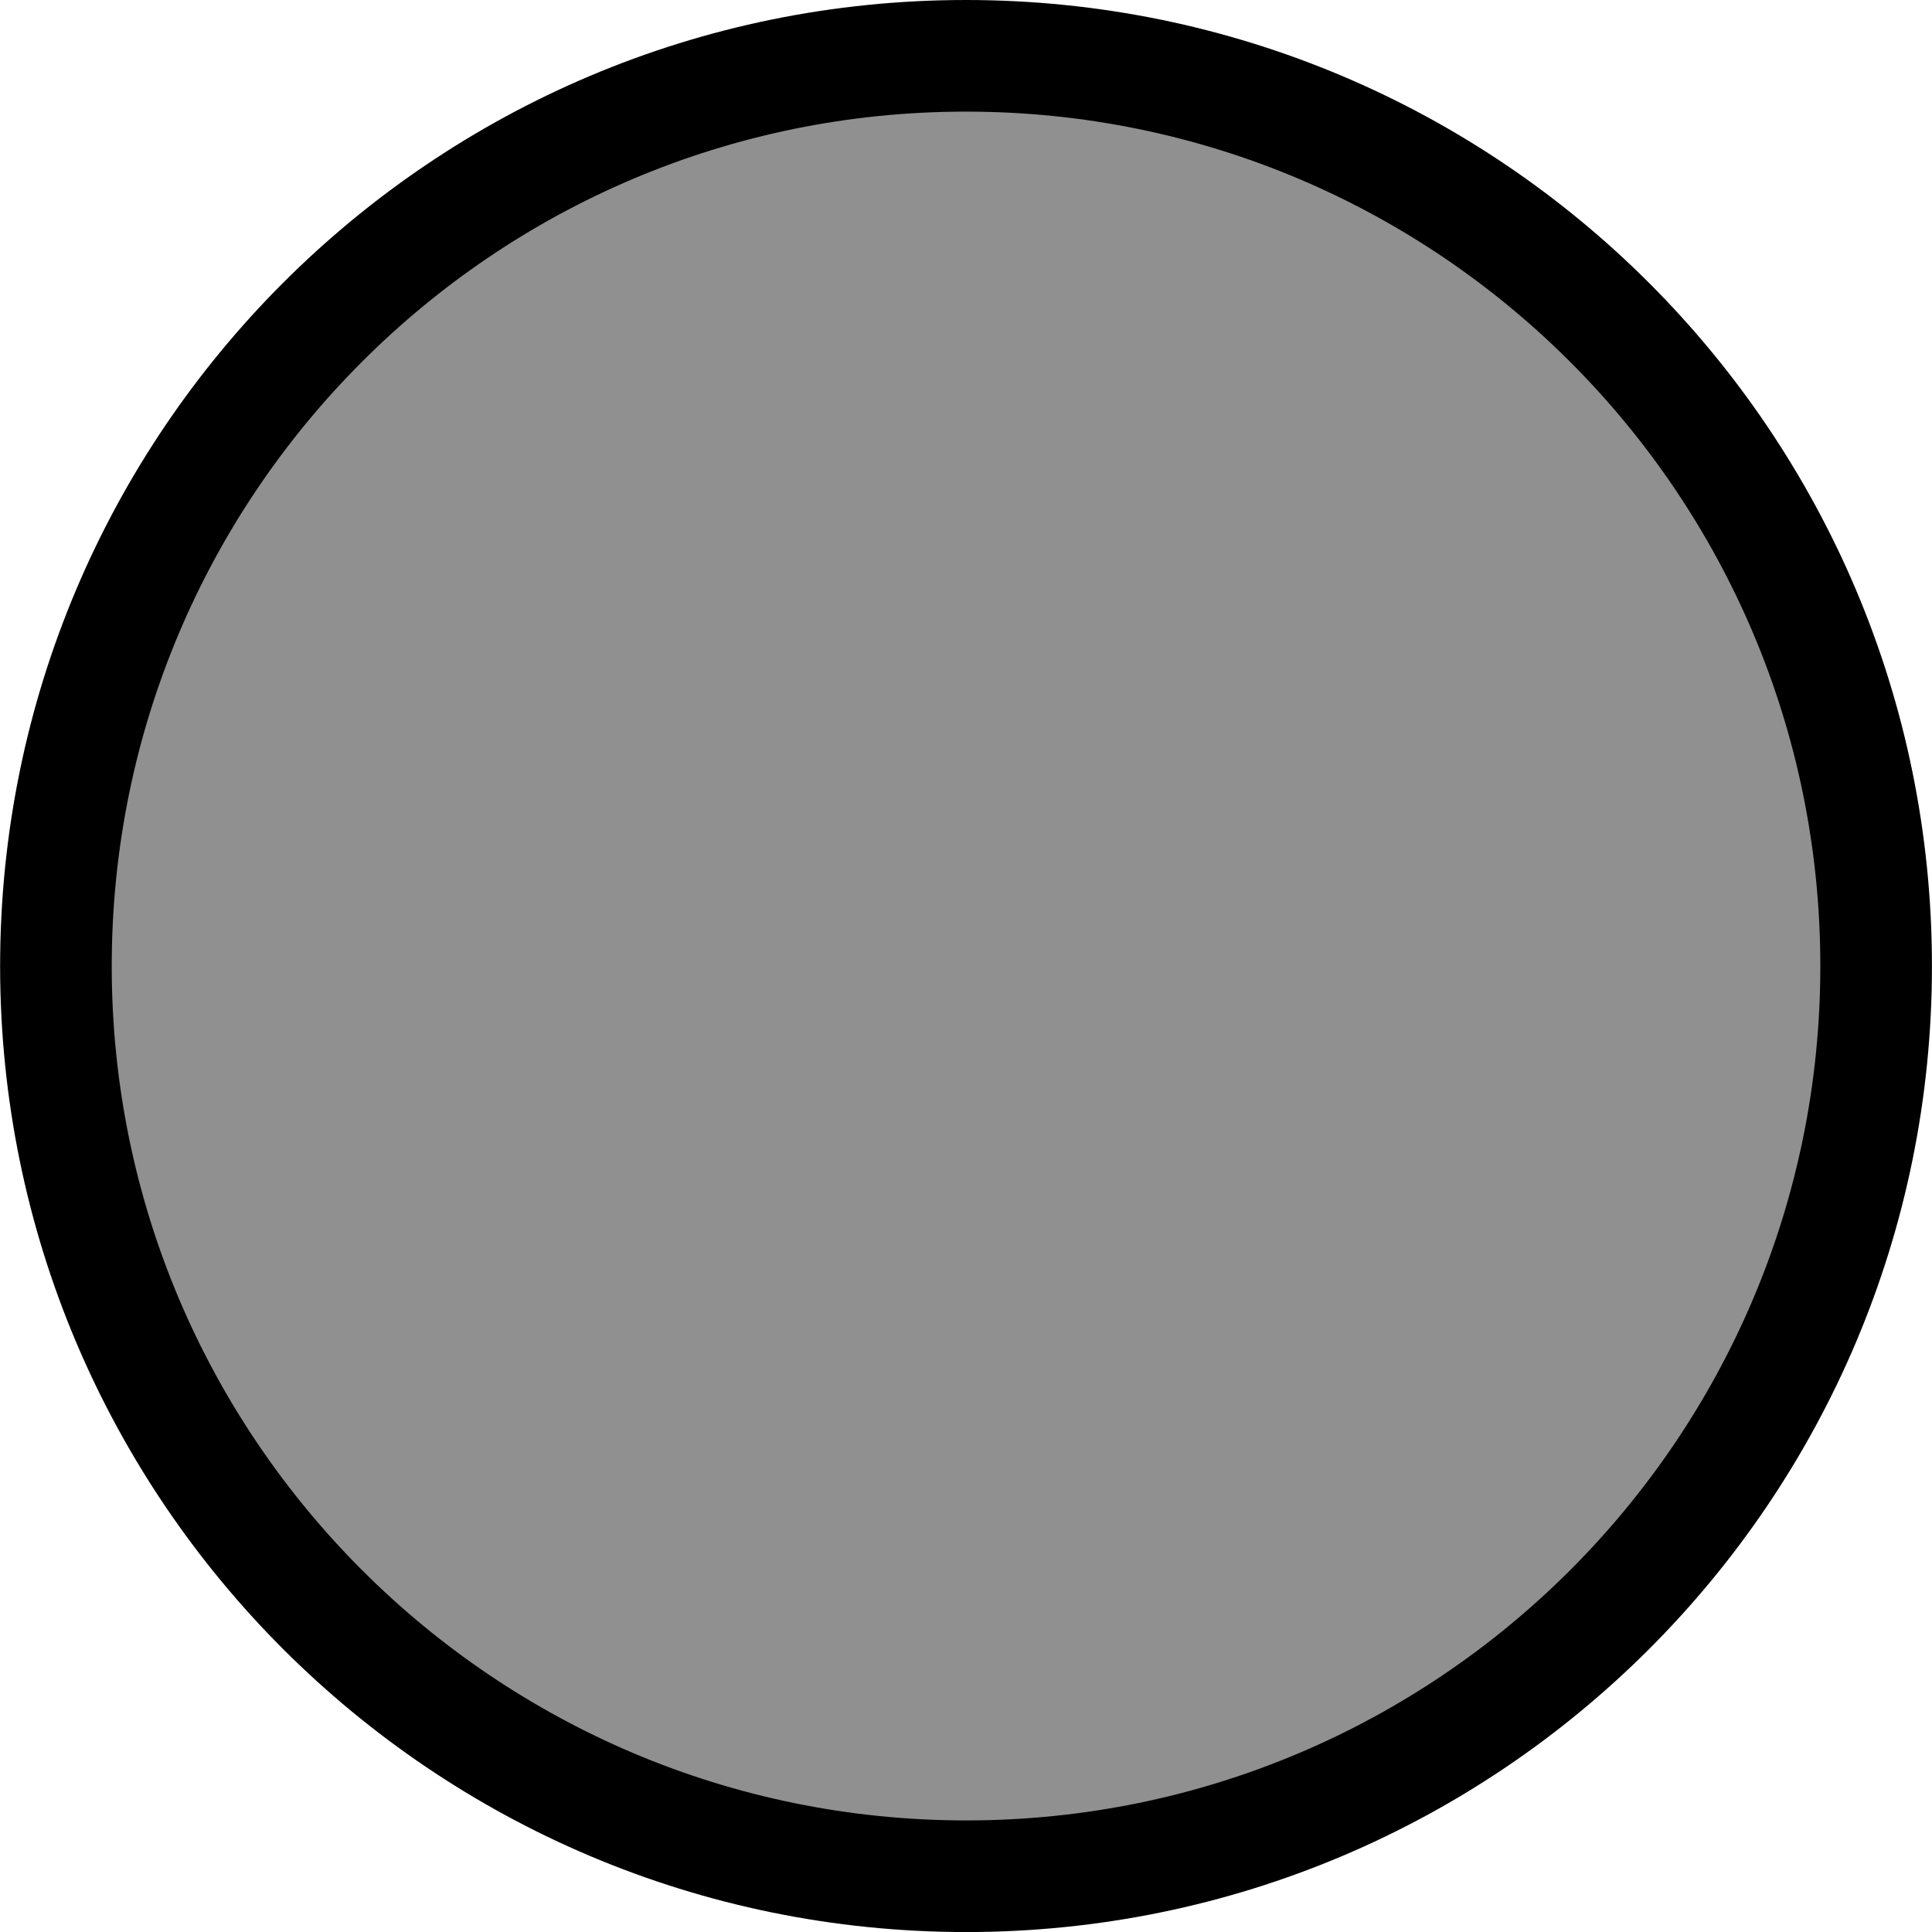
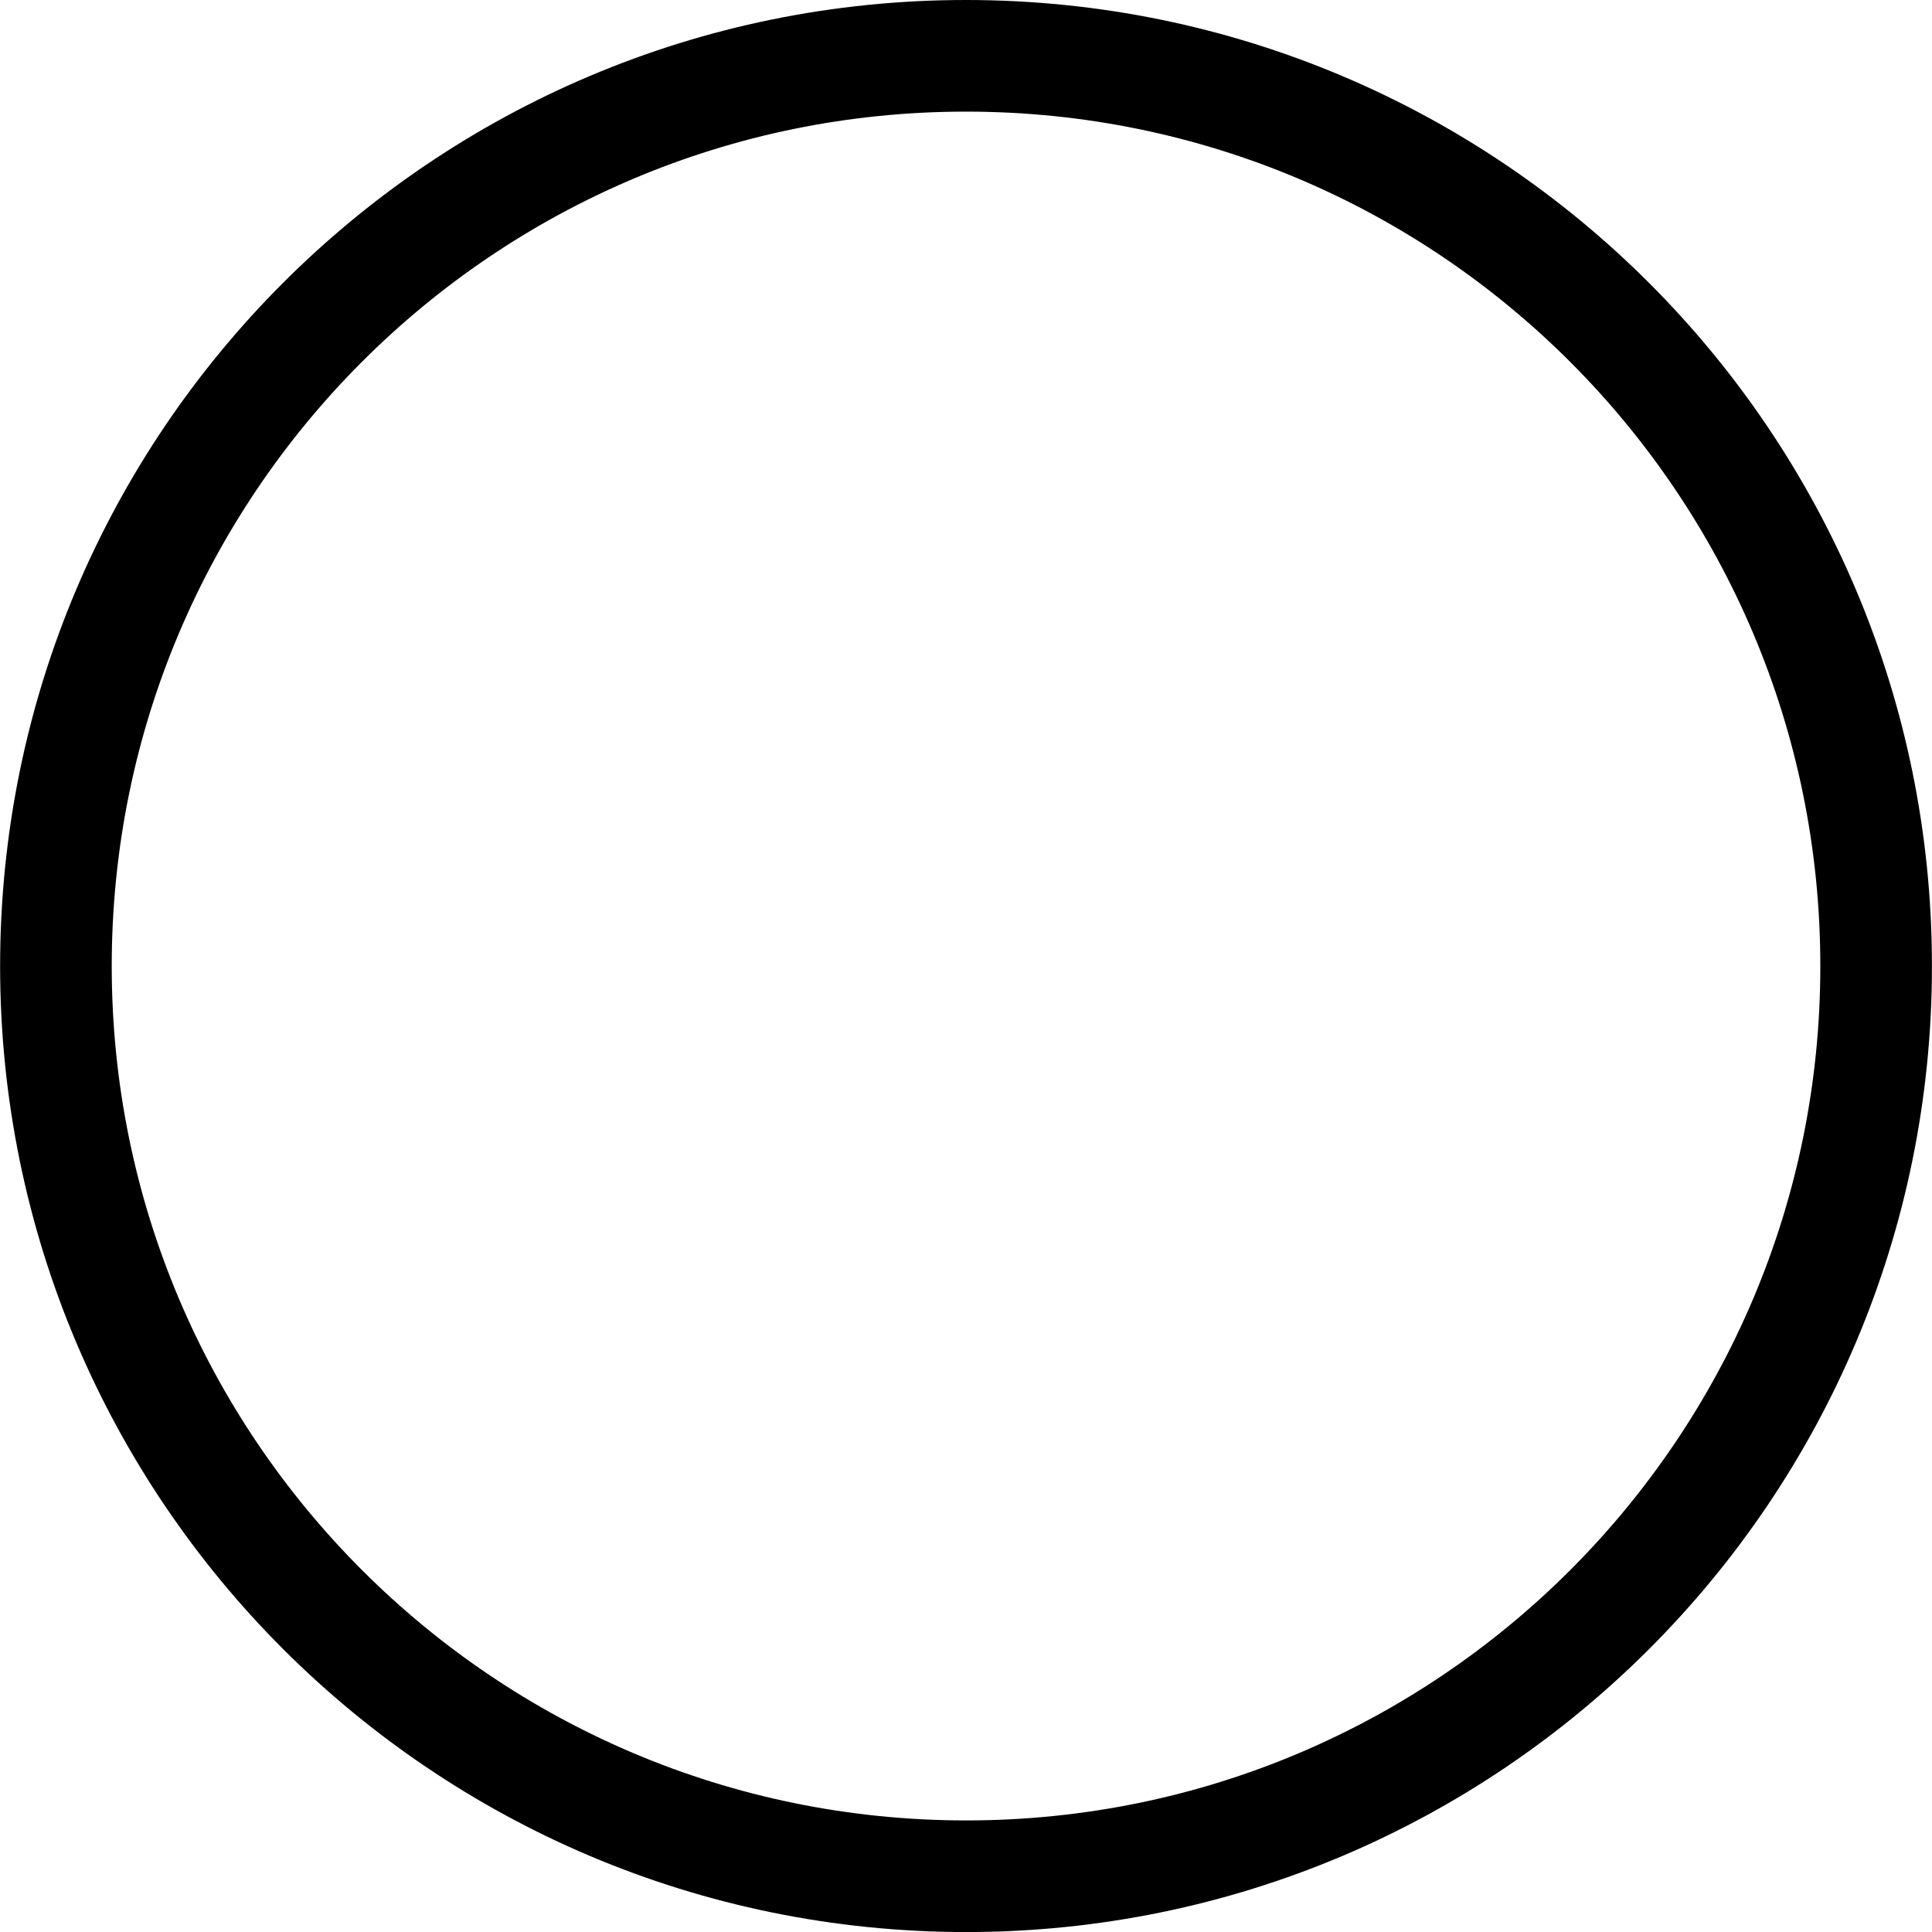
<svg xmlns="http://www.w3.org/2000/svg" version="1.1" id="Layer_1" width="800px" height="800px" viewBox="0 0 34.613 34.617" enable-background="new 0 0 34.613 34.617" xml:space="preserve">
  <g>
-     <path id="changecolor_16_" fill="#909090" d="M17.306,1c9.008,0,16.309,7.3,16.308,16.31c0.002,9.004-7.299,16.307-16.305,16.308   C8.301,33.615,1,26.313,1,17.31C1,8.3,8.301,0.999,17.306,1z" />
    <path fill="none" stroke="#000000" stroke-width="2" stroke-linecap="round" stroke-linejoin="round" stroke-miterlimit="10" d="   M17.306,1c9.008,0,16.309,7.3,16.308,16.31c0.002,9.004-7.299,16.307-16.305,16.308C8.301,33.615,1,26.313,1,17.31   C1,8.3,8.301,0.999,17.306,1z" />
  </g>
</svg>